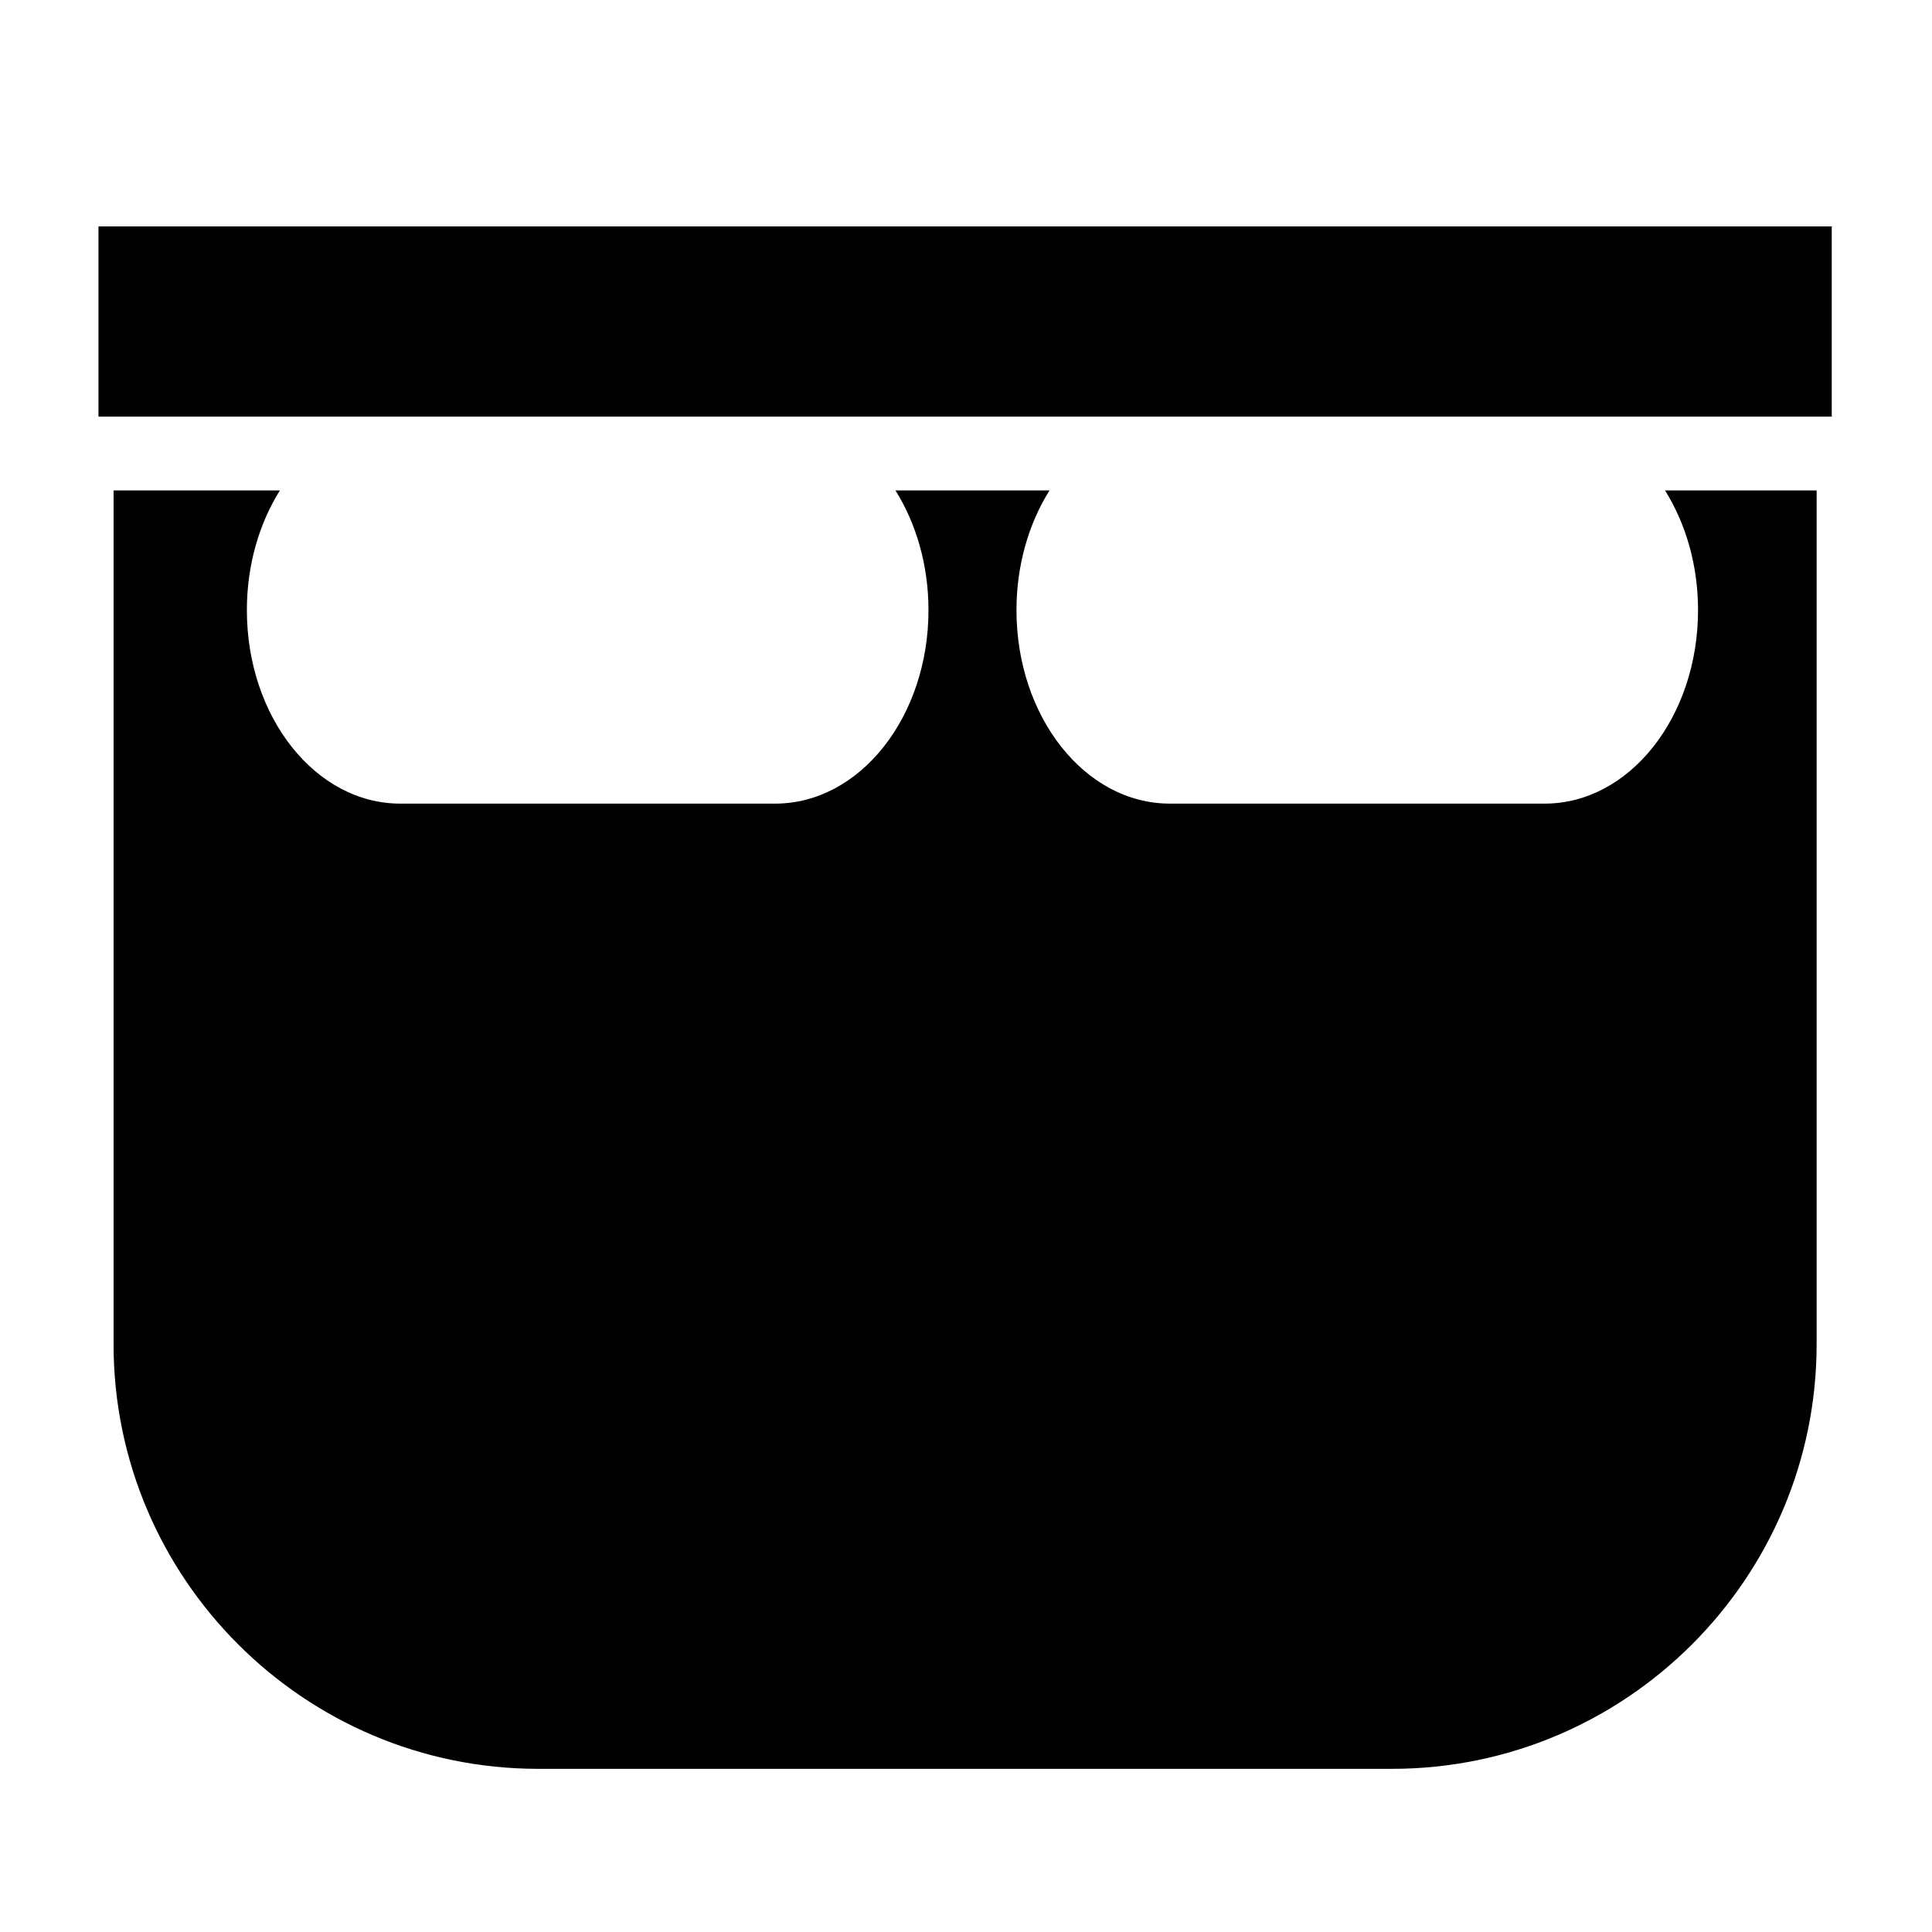
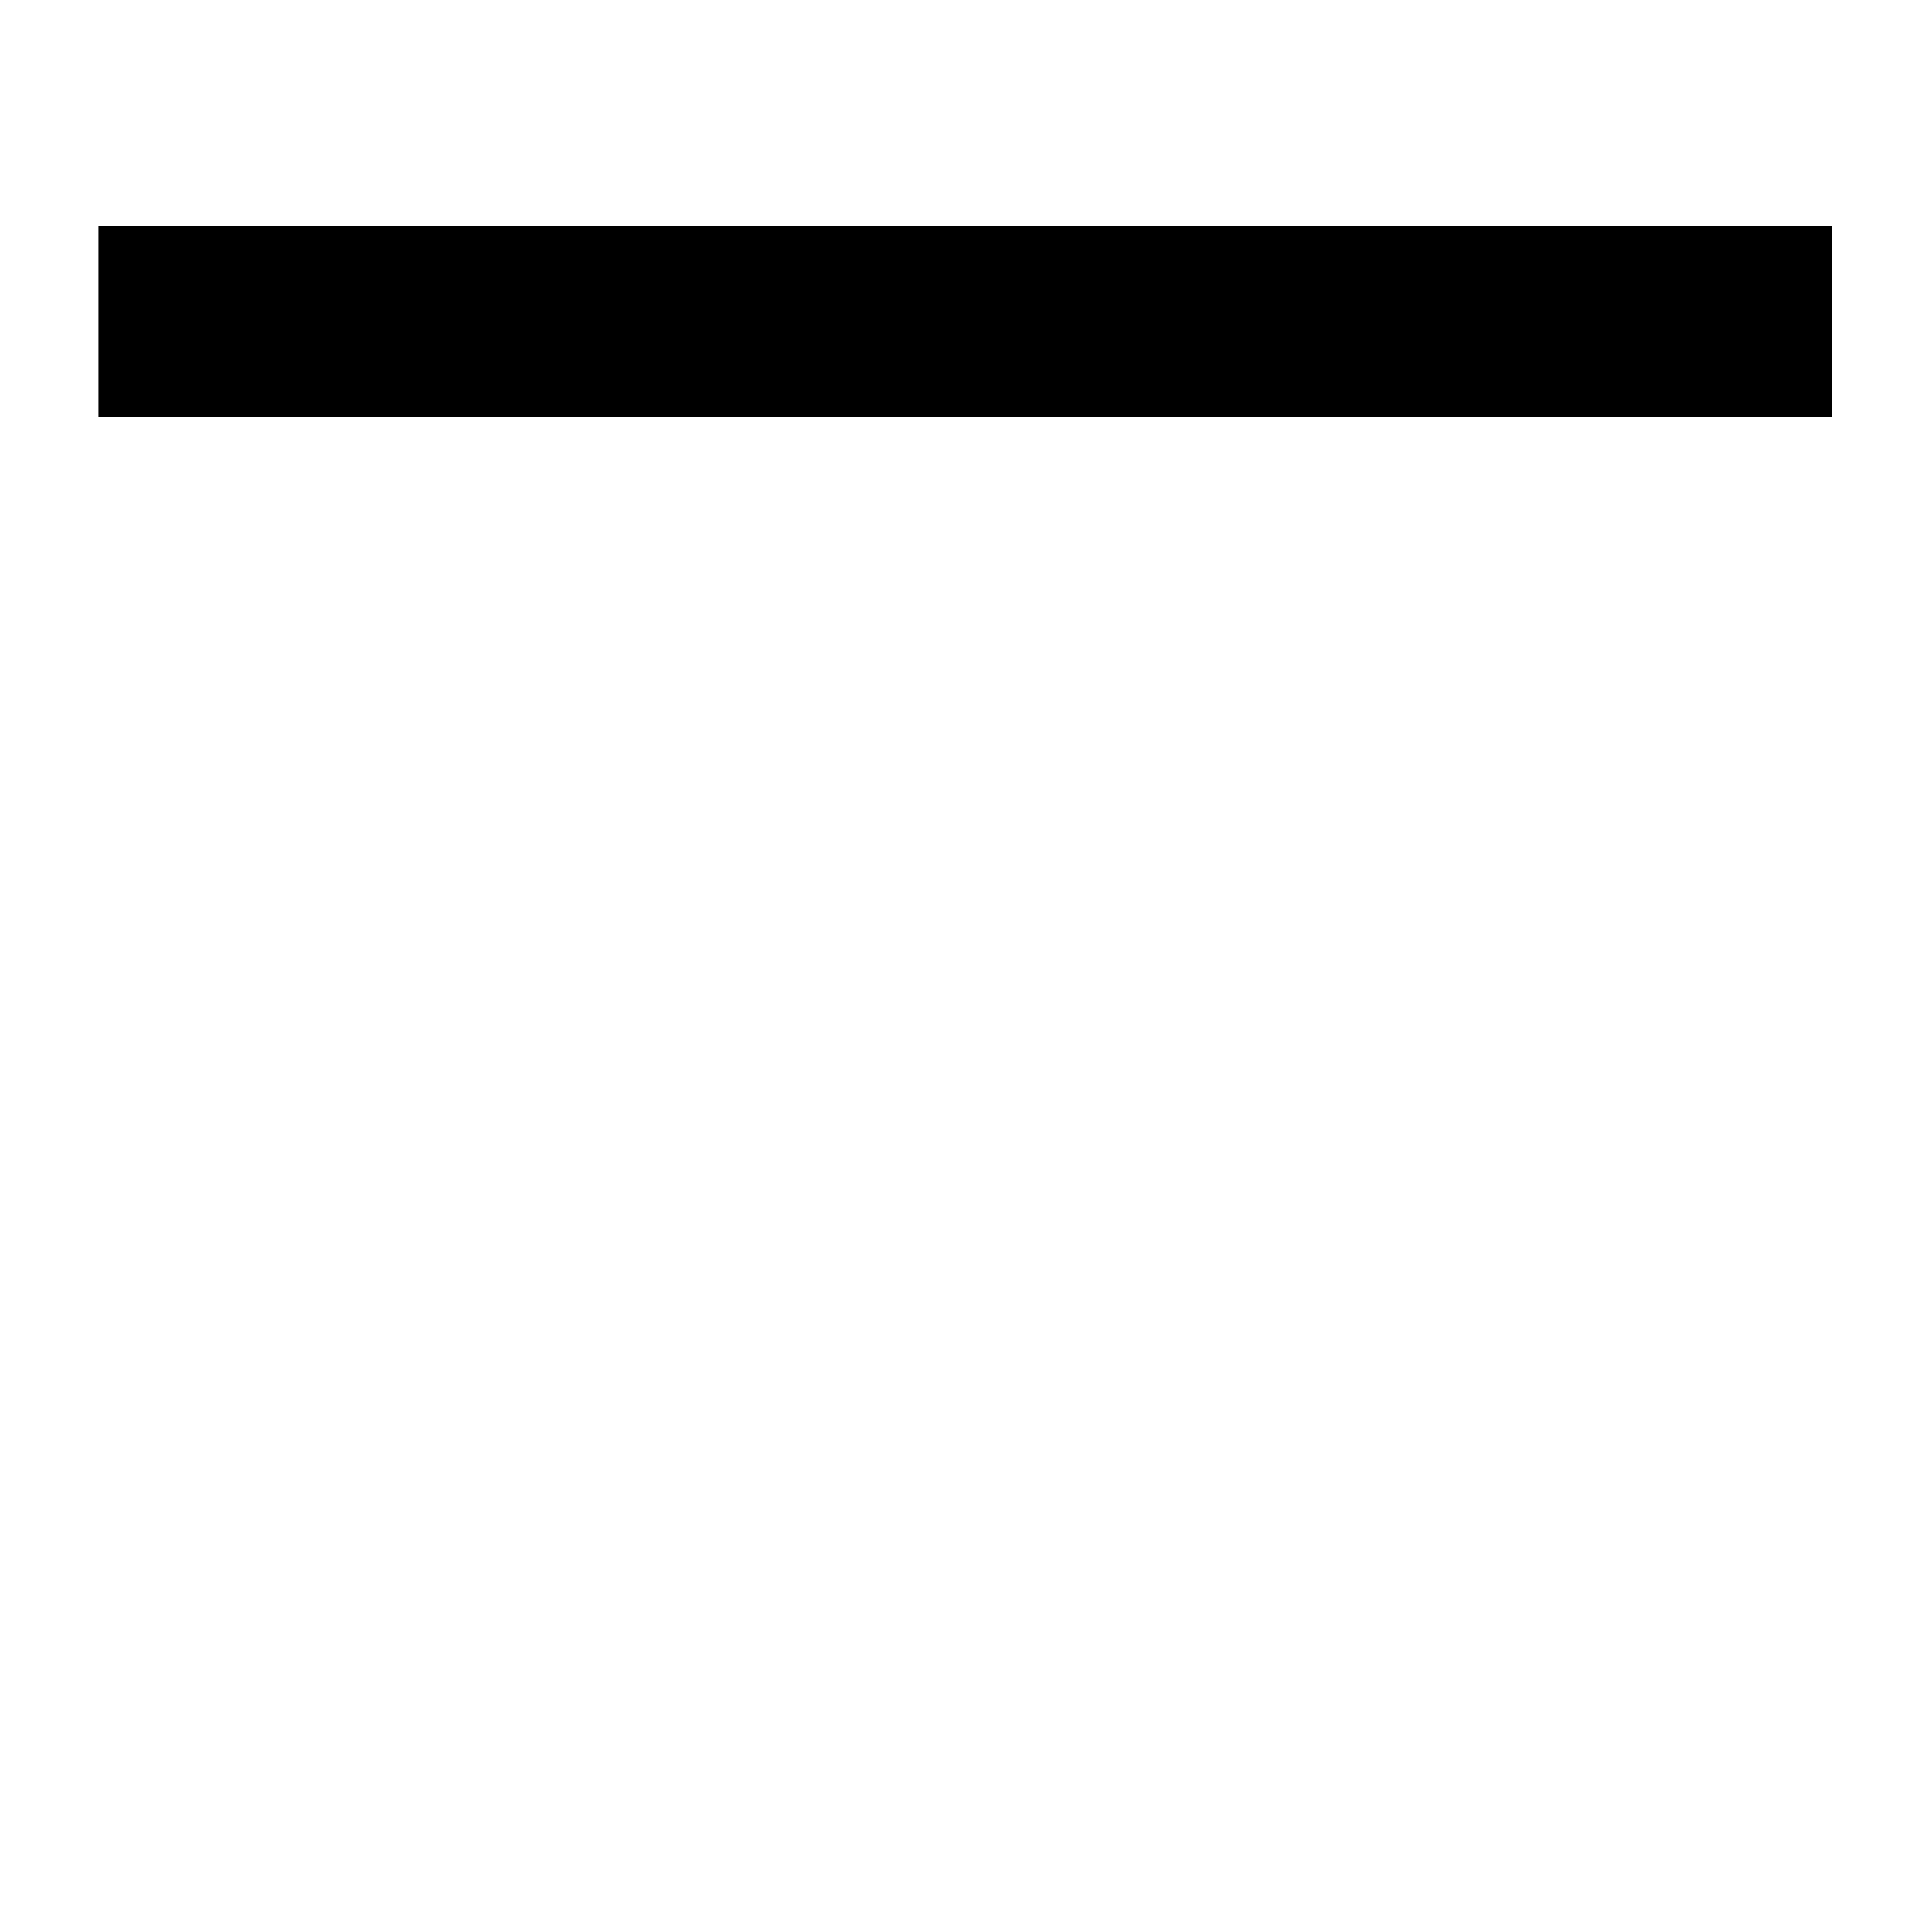
<svg xmlns="http://www.w3.org/2000/svg" version="1.1" id="Capa_1" x="0px" y="0px" width="64px" height="64px" viewBox="0 0 64 64" enable-background="new 0 0 64 64" xml:space="preserve">
  <g>
-     <path d="M56.25,20.211c0,3.54-2.274,6.41-5.08,6.41H38.752c-2.806,0-5.08-2.87-5.08-6.41c0-1.498,0.411-2.874,1.094-3.965h-5.103   c0.683,1.091,1.094,2.467,1.094,3.965c0,3.54-2.274,6.41-5.08,6.41H13.258c-2.806,0-5.08-2.87-5.08-6.41   c0-1.498,0.411-2.874,1.094-3.965h-5.51v28.281c0,7.757,6.312,14.068,14.068,14.068h28.28c7.757,0,14.068-6.311,14.068-14.068   V16.246h-5.022C55.839,17.337,56.25,18.712,56.25,20.211z" />
    <polygon points="3.262,7.5 3.262,13.801 13.258,13.801 25.676,13.801 38.752,13.801 51.17,13.801 60.679,13.801 60.679,7.5  " />
  </g>
</svg>